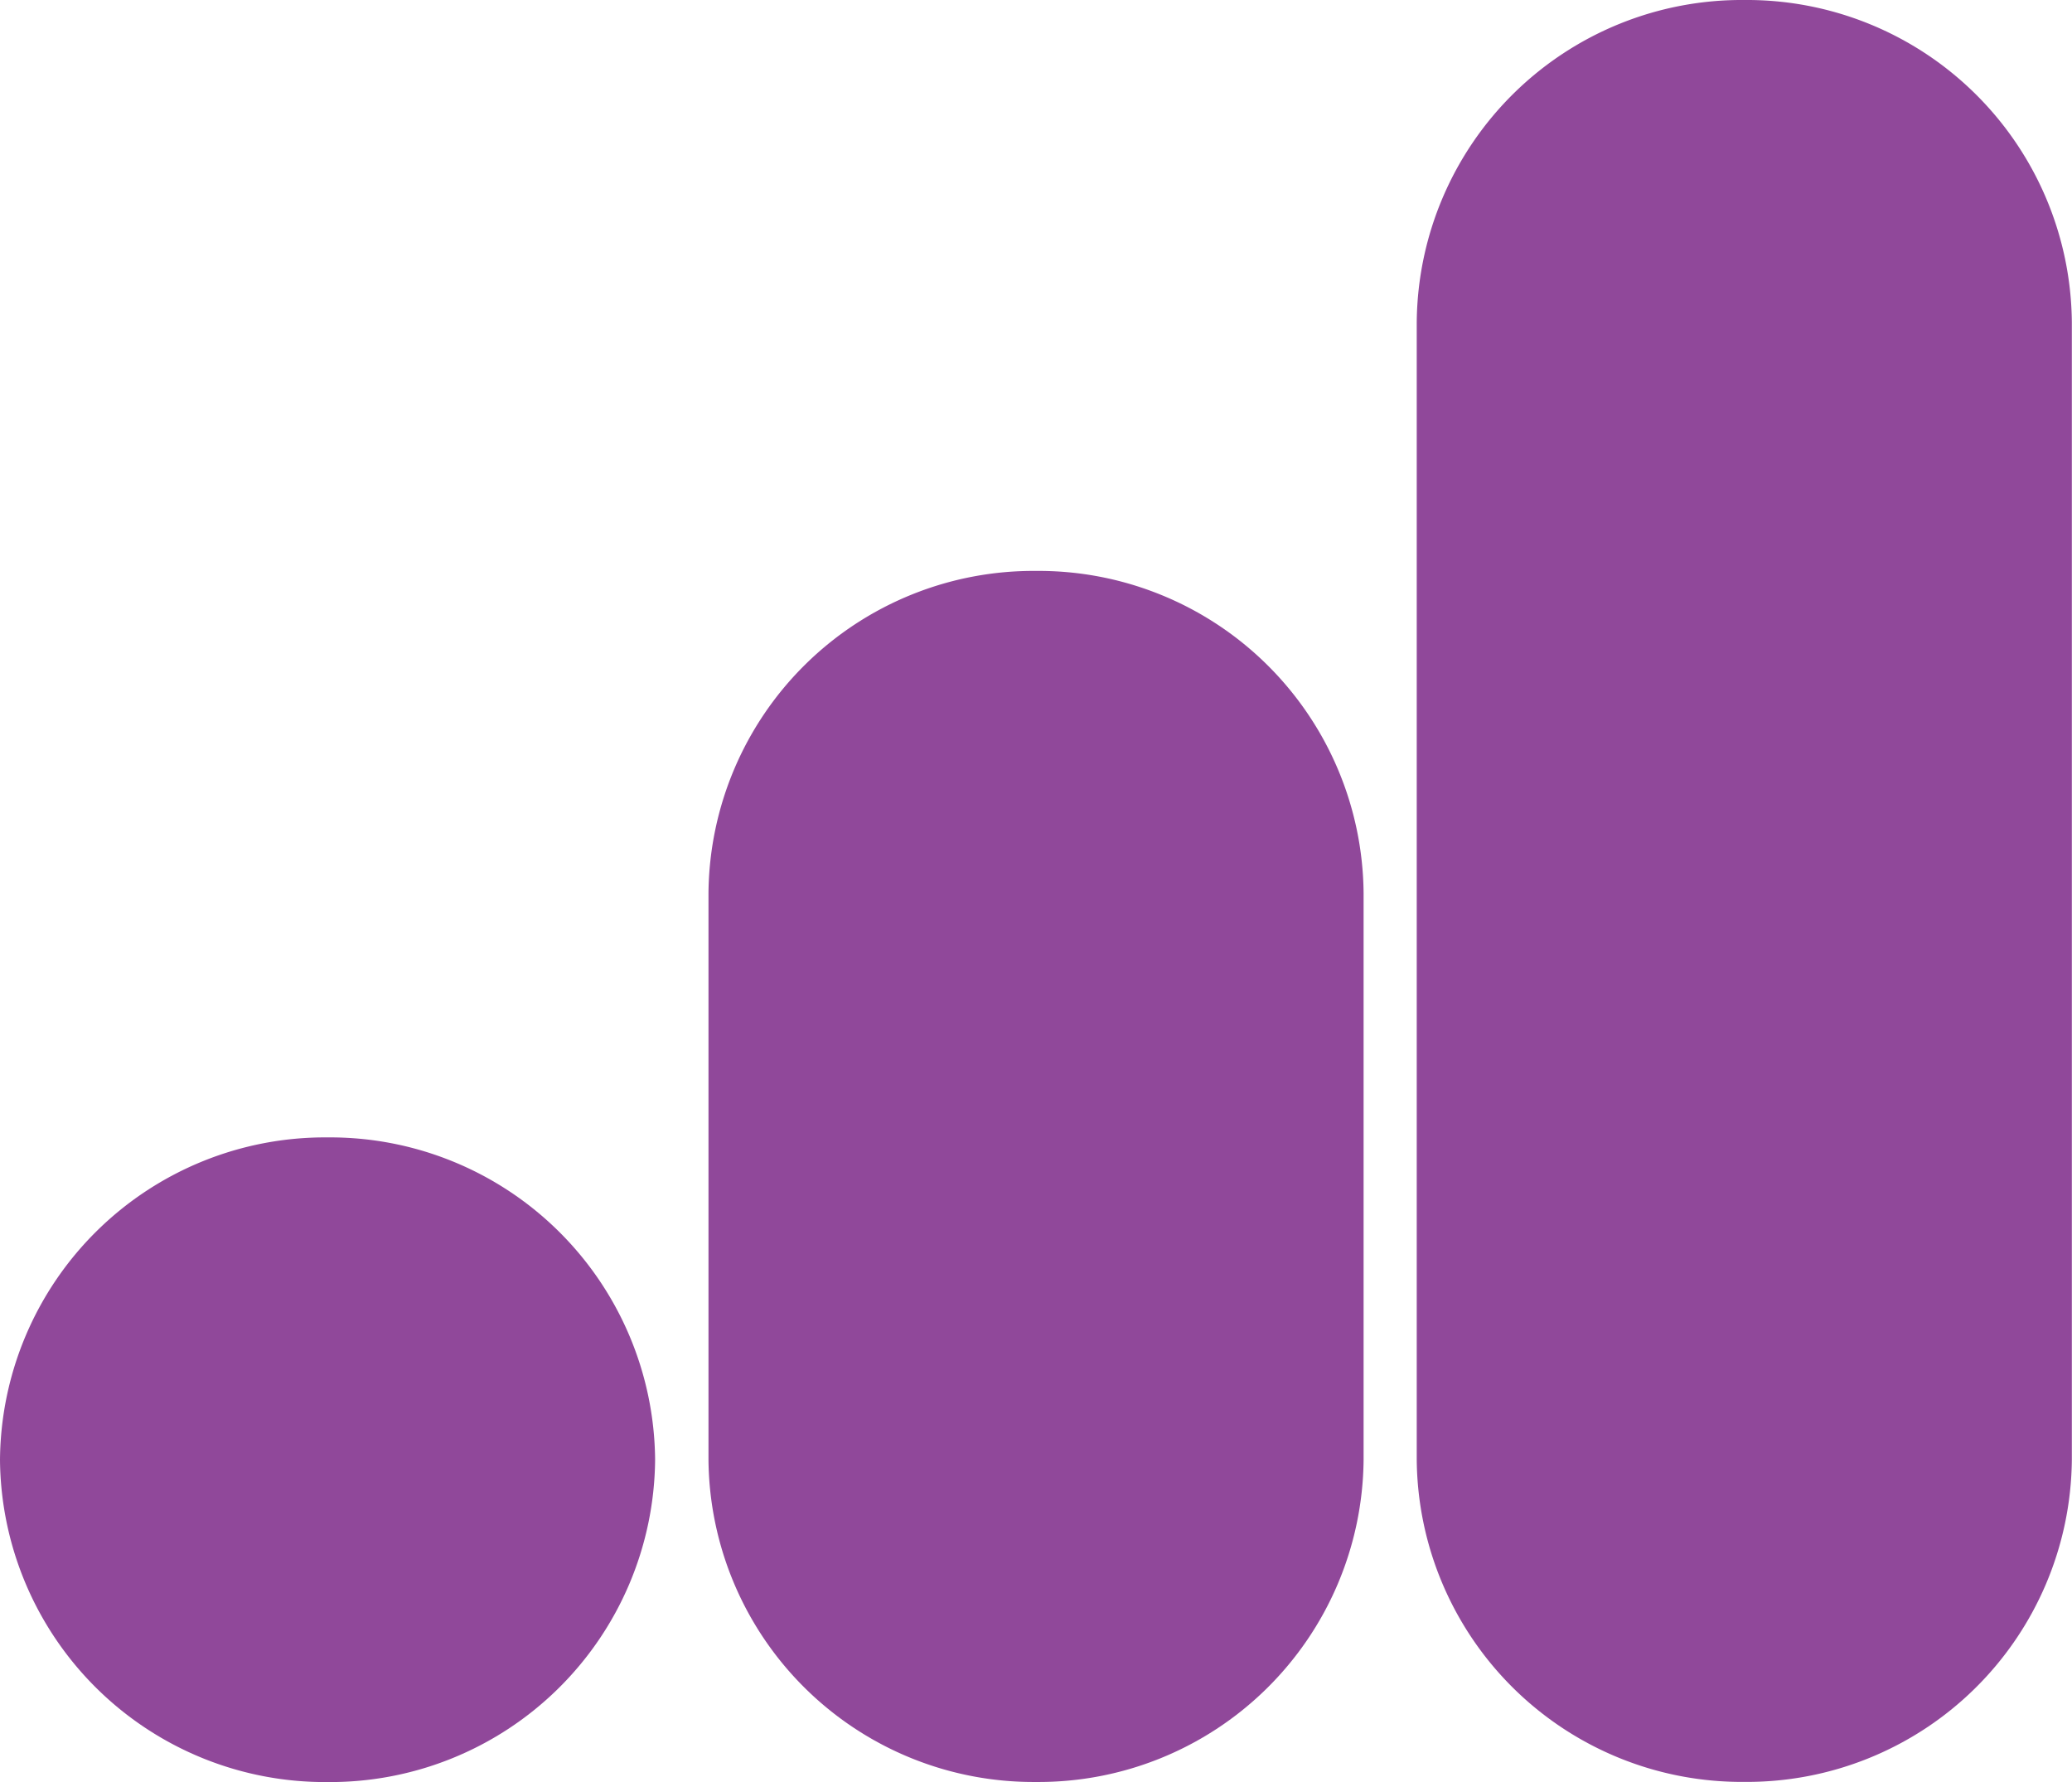
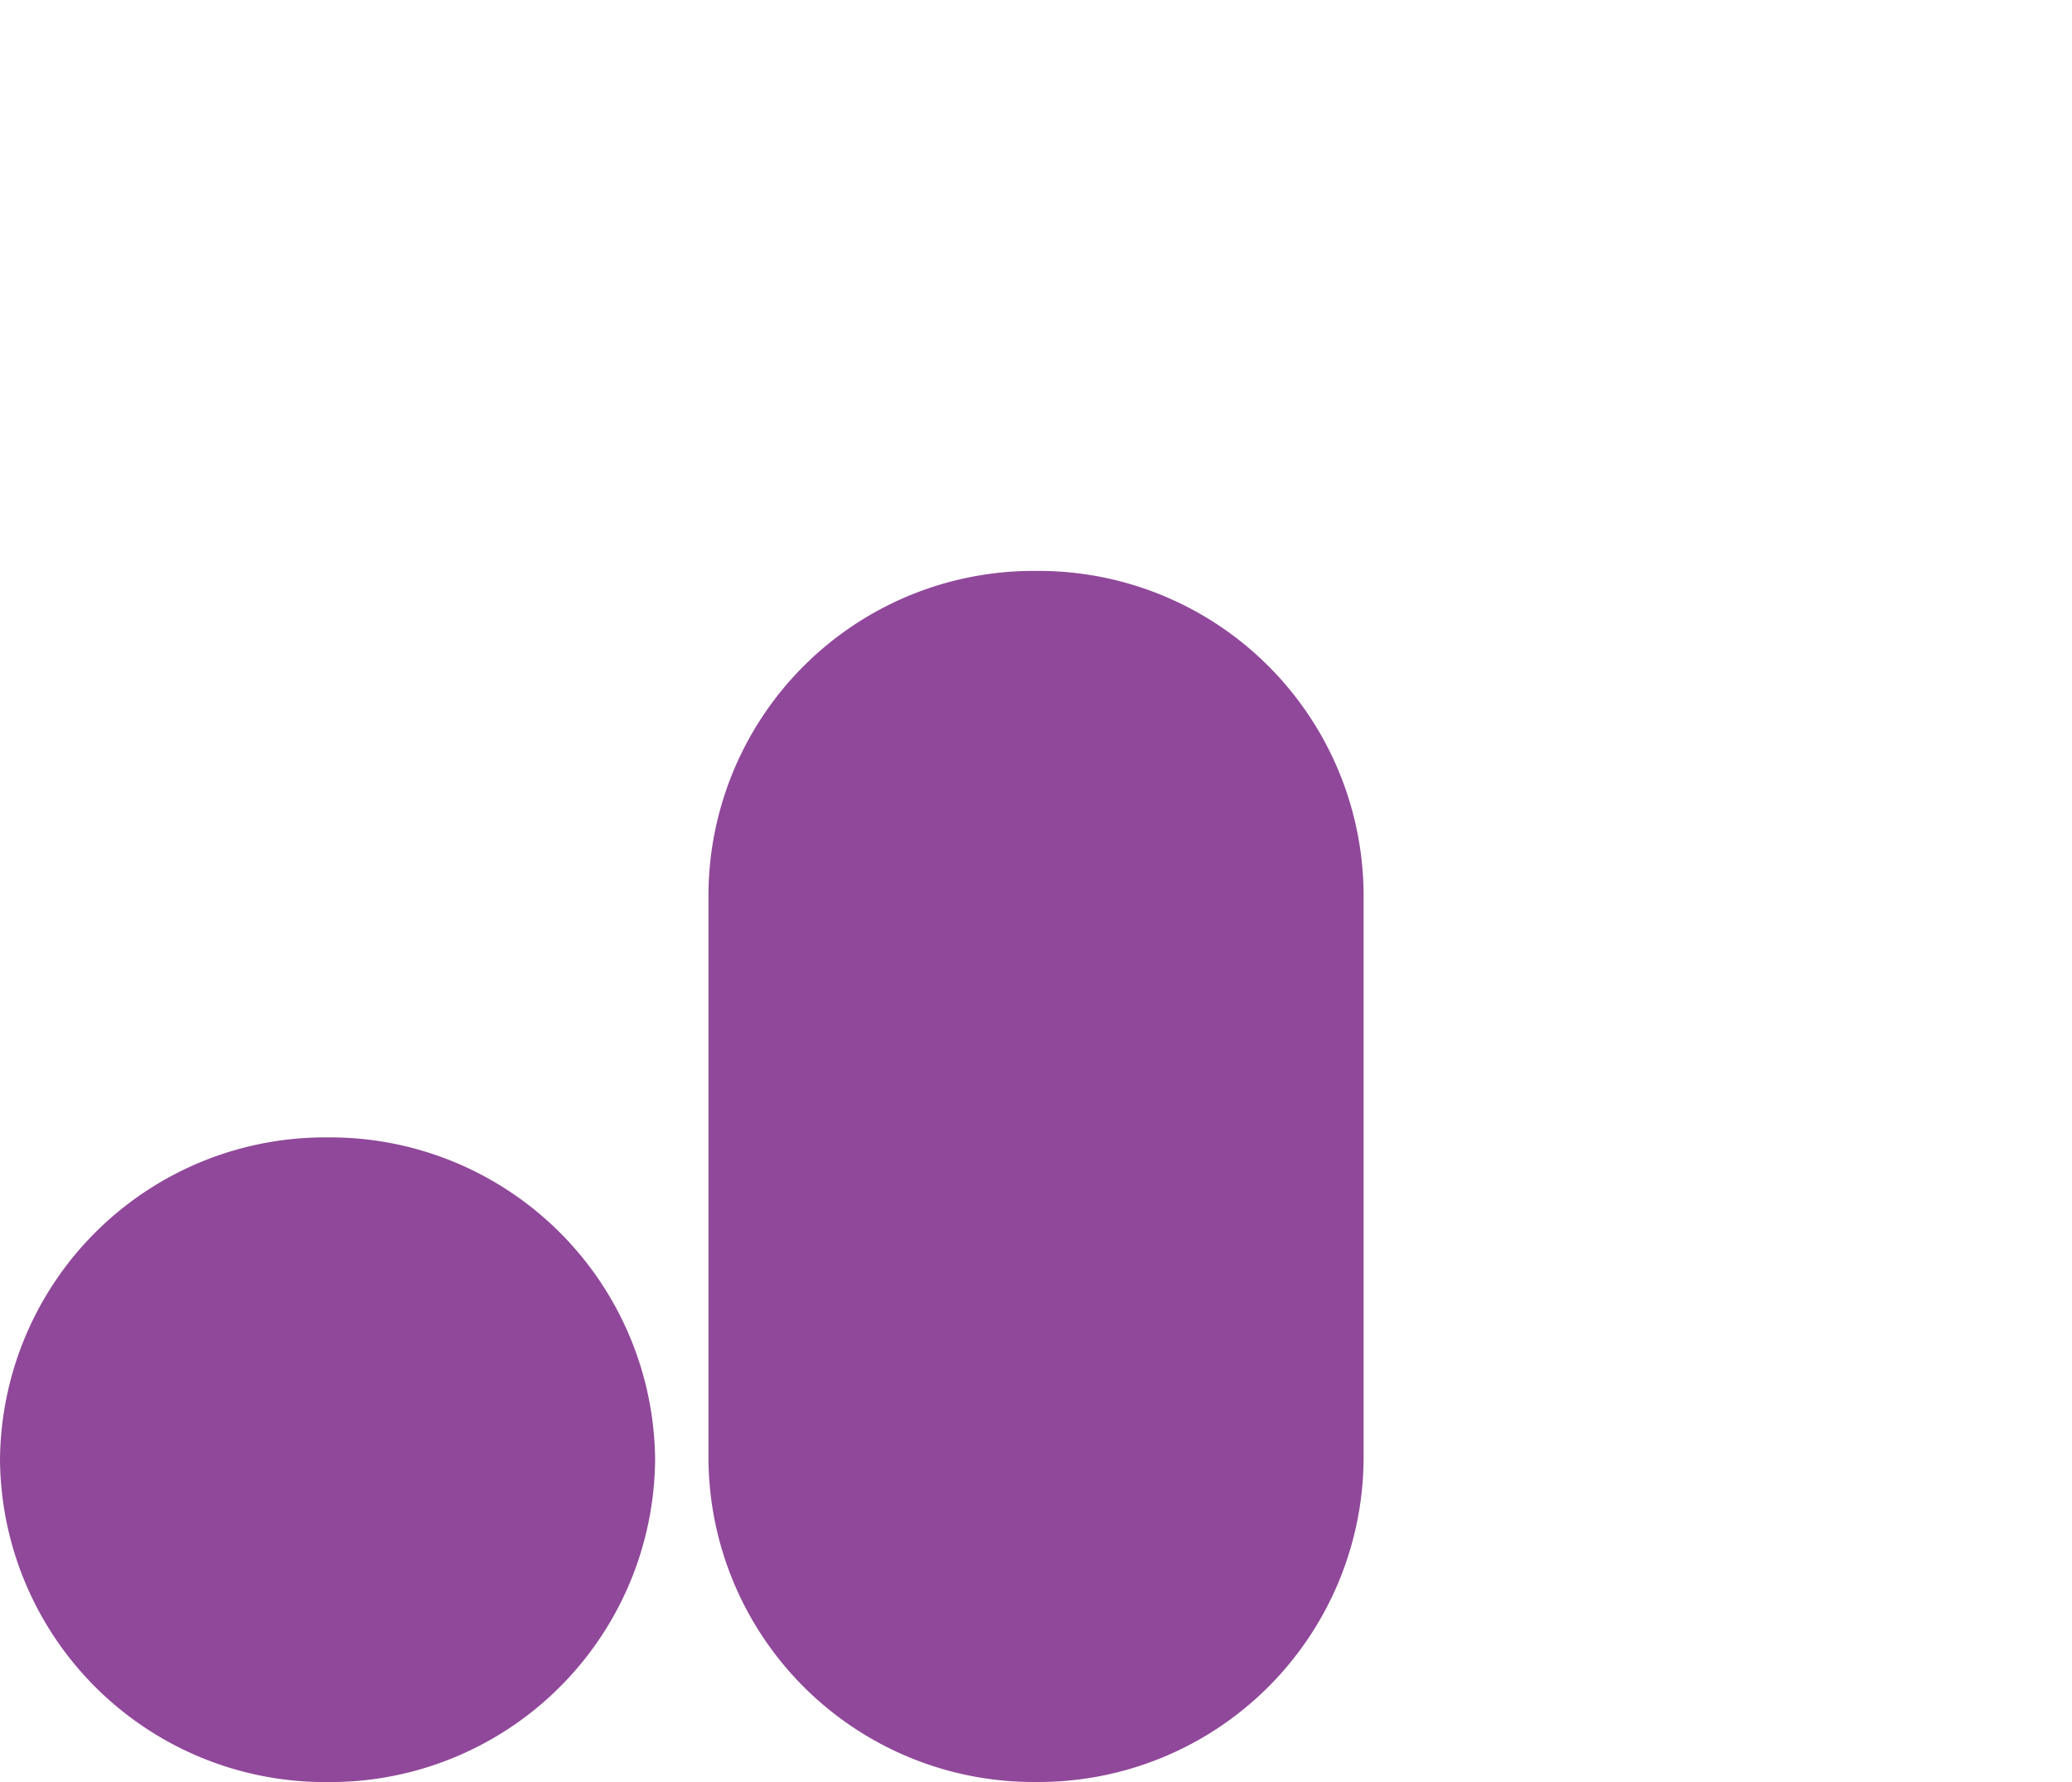
<svg xmlns="http://www.w3.org/2000/svg" width="26.669" height="22.936" viewBox="0 0 26.669 22.936">
  <g id="Group_938" data-name="Group 938" transform="translate(0.5 0.5)">
-     <path id="Path_1027" data-name="Path 1027" d="M1206.3,1046.869h0a3.683,3.683,0,0,1,3.716,3.648v14.638a3.683,3.683,0,0,1-3.716,3.648h0a3.683,3.683,0,0,1-3.716-3.648v-14.638A3.683,3.683,0,0,1,1206.3,1046.869Z" transform="translate(-1184.349 -1046.869)" fill="#90489a" stroke="#90489a" stroke-miterlimit="10" stroke-width="1" />
    <path id="Path_1028" data-name="Path 1028" d="M1077.335,1152.736h0a3.683,3.683,0,0,1,3.716,3.649v7.29a3.683,3.683,0,0,1-3.716,3.648h0a3.683,3.683,0,0,1-3.716-3.648v-7.29A3.683,3.683,0,0,1,1077.335,1152.736Z" transform="translate(-1064.5 -1145.388)" fill="#90489a" stroke="#90489a" stroke-miterlimit="10" stroke-width="1" />
    <path id="Path_1029" data-name="Path 1029" d="M948.368,1257.772h0a3.683,3.683,0,0,1,3.716,3.648h0a3.683,3.683,0,0,1-3.716,3.649h0a3.683,3.683,0,0,1-3.716-3.649h0A3.683,3.683,0,0,1,948.368,1257.772Z" transform="translate(-944.652 -1243.133)" fill="#90489a" stroke="#90489a" stroke-miterlimit="10" stroke-width="1" />
  </g>
</svg>